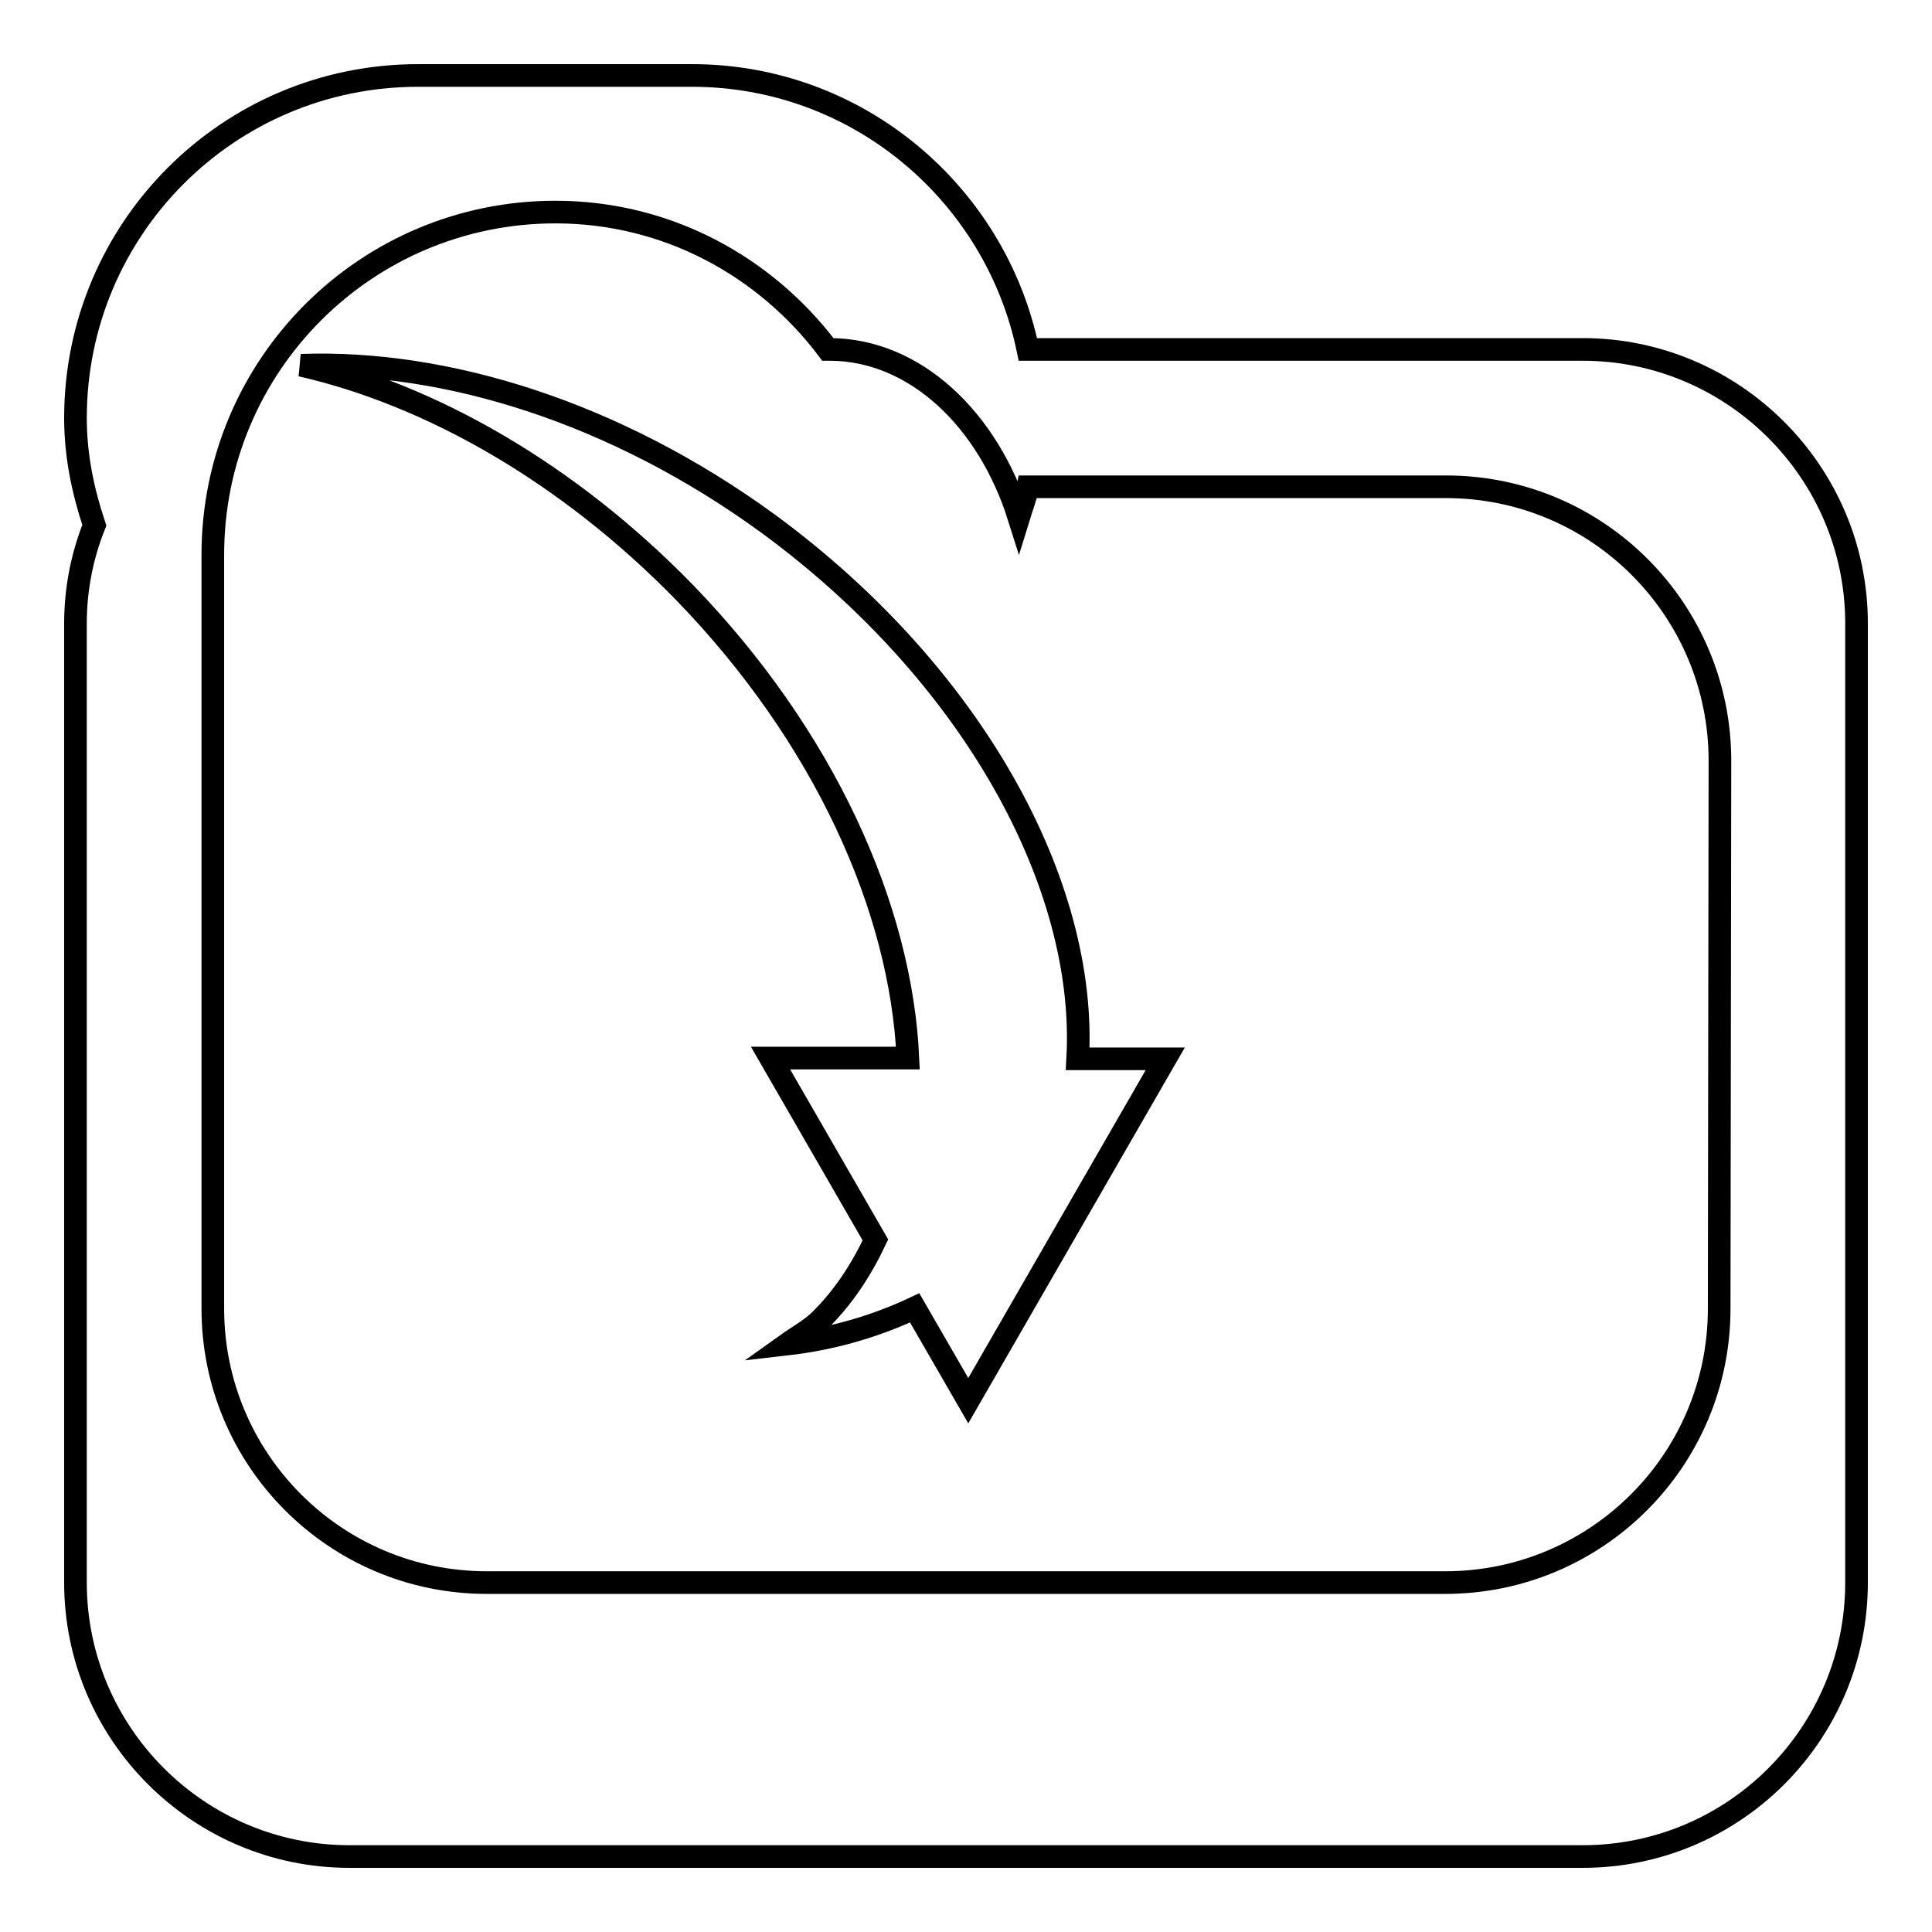
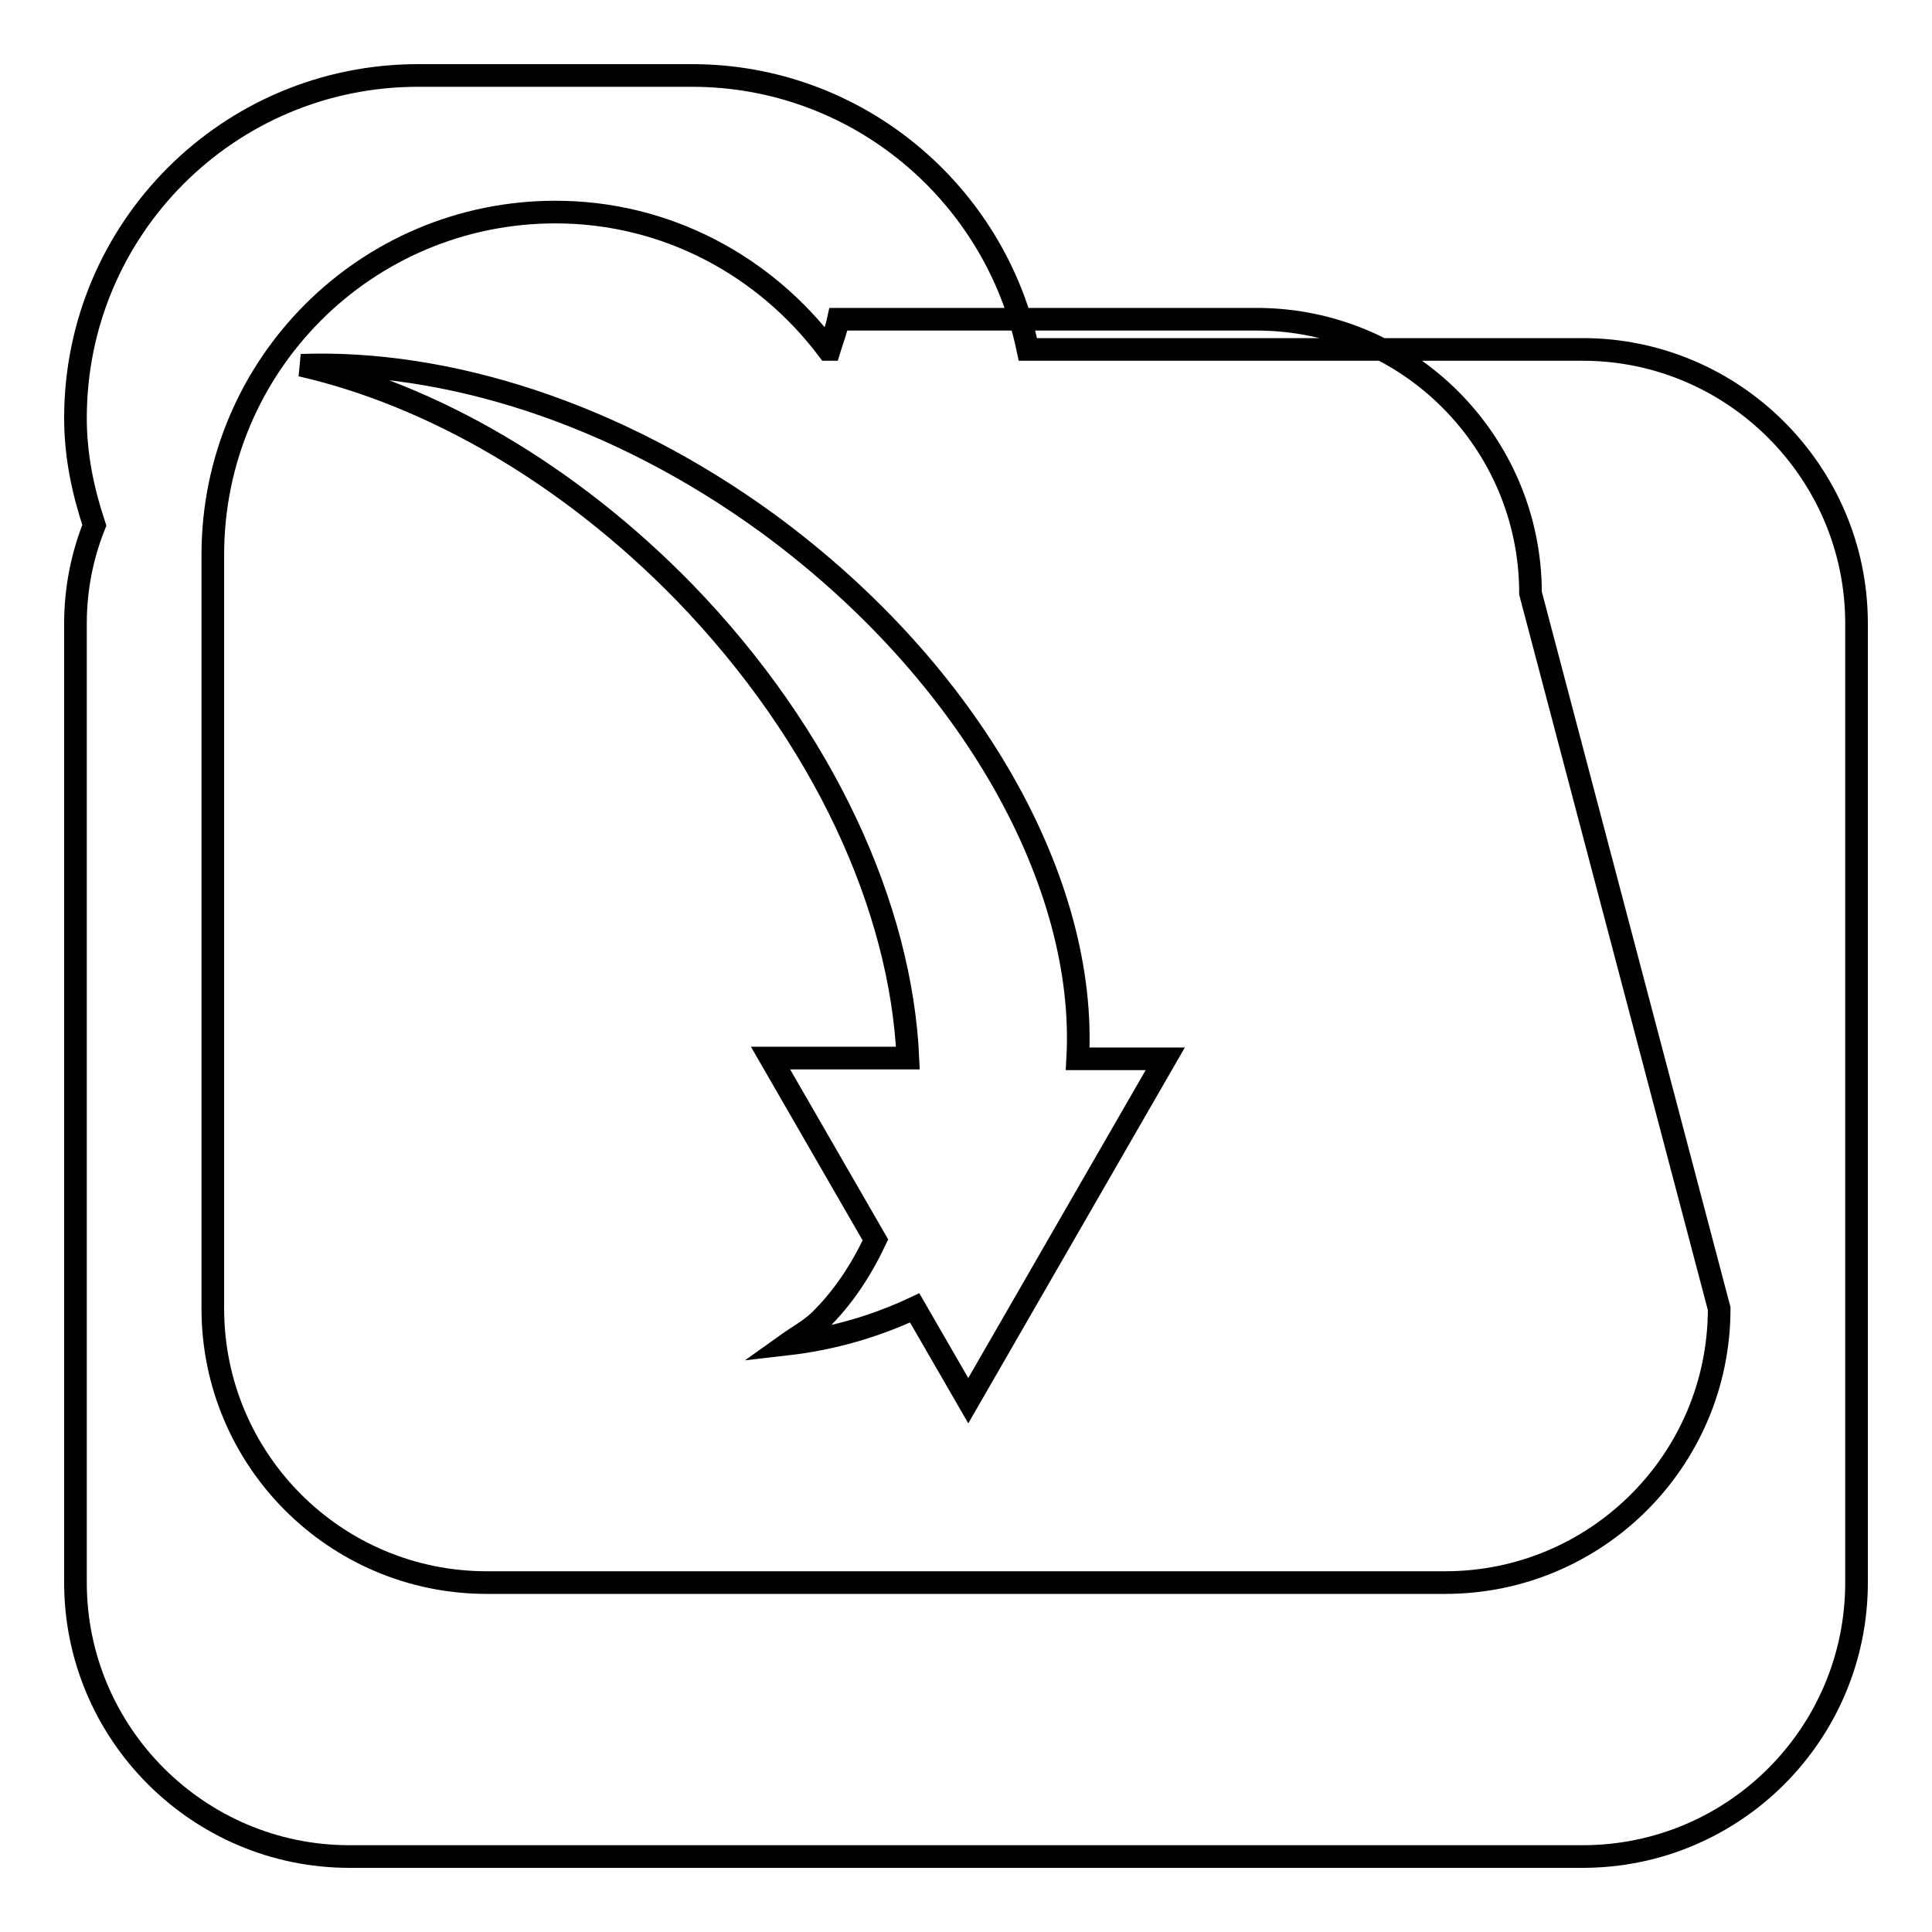
<svg xmlns="http://www.w3.org/2000/svg" version="1.1" x="0px" y="0px" viewBox="0 0 256 256" enable-background="new 0 0 256 256" xml:space="preserve">
  <g>
    <g>
-       <path stroke-width="3" fill-opacity="0" stroke="#000000" d="M209.7,46.3h-73.5C131.9,25.6,113.6,10,91.7,10H55.4C30.3,10,10,30.3,10,55.4c0,5,1,9.7,2.5,14.2c-1.6,4-2.5,8.4-2.5,13v127.1c0,20,16.3,36.3,36.3,36.3h163.4c20.1,0,36.3-16.3,36.3-36.3V82.6C246,62.6,229.7,46.3,209.7,46.3z M227.8,173.4c0,20.1-16.3,36.3-36.3,36.3h-127c-20.1,0-36.3-16.3-36.3-36.3V73.5c0-25.1,20.3-45.4,45.4-45.4c14.8,0,27.8,7.2,36.1,18.2c0,0,0.1,0,0.2,0c11.3,0,21,9.2,25.1,22.2c0.4-1.3,0.9-2.6,1.2-4h55.4c20.1,0,36.3,16.3,36.3,36.3L227.8,173.4L227.8,173.4z M101.8,69.4C81.5,54.6,59,47.7,39.9,48.4C57,52.3,75.2,62.6,90.7,78.5c18.5,19.1,28.7,41.8,29.6,61.7h-18.2l13.9,24.1c-1.9,4-4.3,7.7-7.5,10.8c-1.3,1.2-2.8,2-4.2,3c6.1-0.7,11.8-2.4,16.9-4.8l7.1,12.3l26.1-45.3h-11.6C144.1,117.2,128.9,89.3,101.8,69.4z" />
+       <path stroke-width="3" fill-opacity="0" stroke="#000000" d="M209.7,46.3h-73.5C131.9,25.6,113.6,10,91.7,10H55.4C30.3,10,10,30.3,10,55.4c0,5,1,9.7,2.5,14.2c-1.6,4-2.5,8.4-2.5,13v127.1c0,20,16.3,36.3,36.3,36.3h163.4c20.1,0,36.3-16.3,36.3-36.3V82.6C246,62.6,229.7,46.3,209.7,46.3z M227.8,173.4c0,20.1-16.3,36.3-36.3,36.3h-127c-20.1,0-36.3-16.3-36.3-36.3V73.5c0-25.1,20.3-45.4,45.4-45.4c14.8,0,27.8,7.2,36.1,18.2c0,0,0.1,0,0.2,0c0.4-1.3,0.9-2.6,1.2-4h55.4c20.1,0,36.3,16.3,36.3,36.3L227.8,173.4L227.8,173.4z M101.8,69.4C81.5,54.6,59,47.7,39.9,48.4C57,52.3,75.2,62.6,90.7,78.5c18.5,19.1,28.7,41.8,29.6,61.7h-18.2l13.9,24.1c-1.9,4-4.3,7.7-7.5,10.8c-1.3,1.2-2.8,2-4.2,3c6.1-0.7,11.8-2.4,16.9-4.8l7.1,12.3l26.1-45.3h-11.6C144.1,117.2,128.9,89.3,101.8,69.4z" />
    </g>
  </g>
</svg>